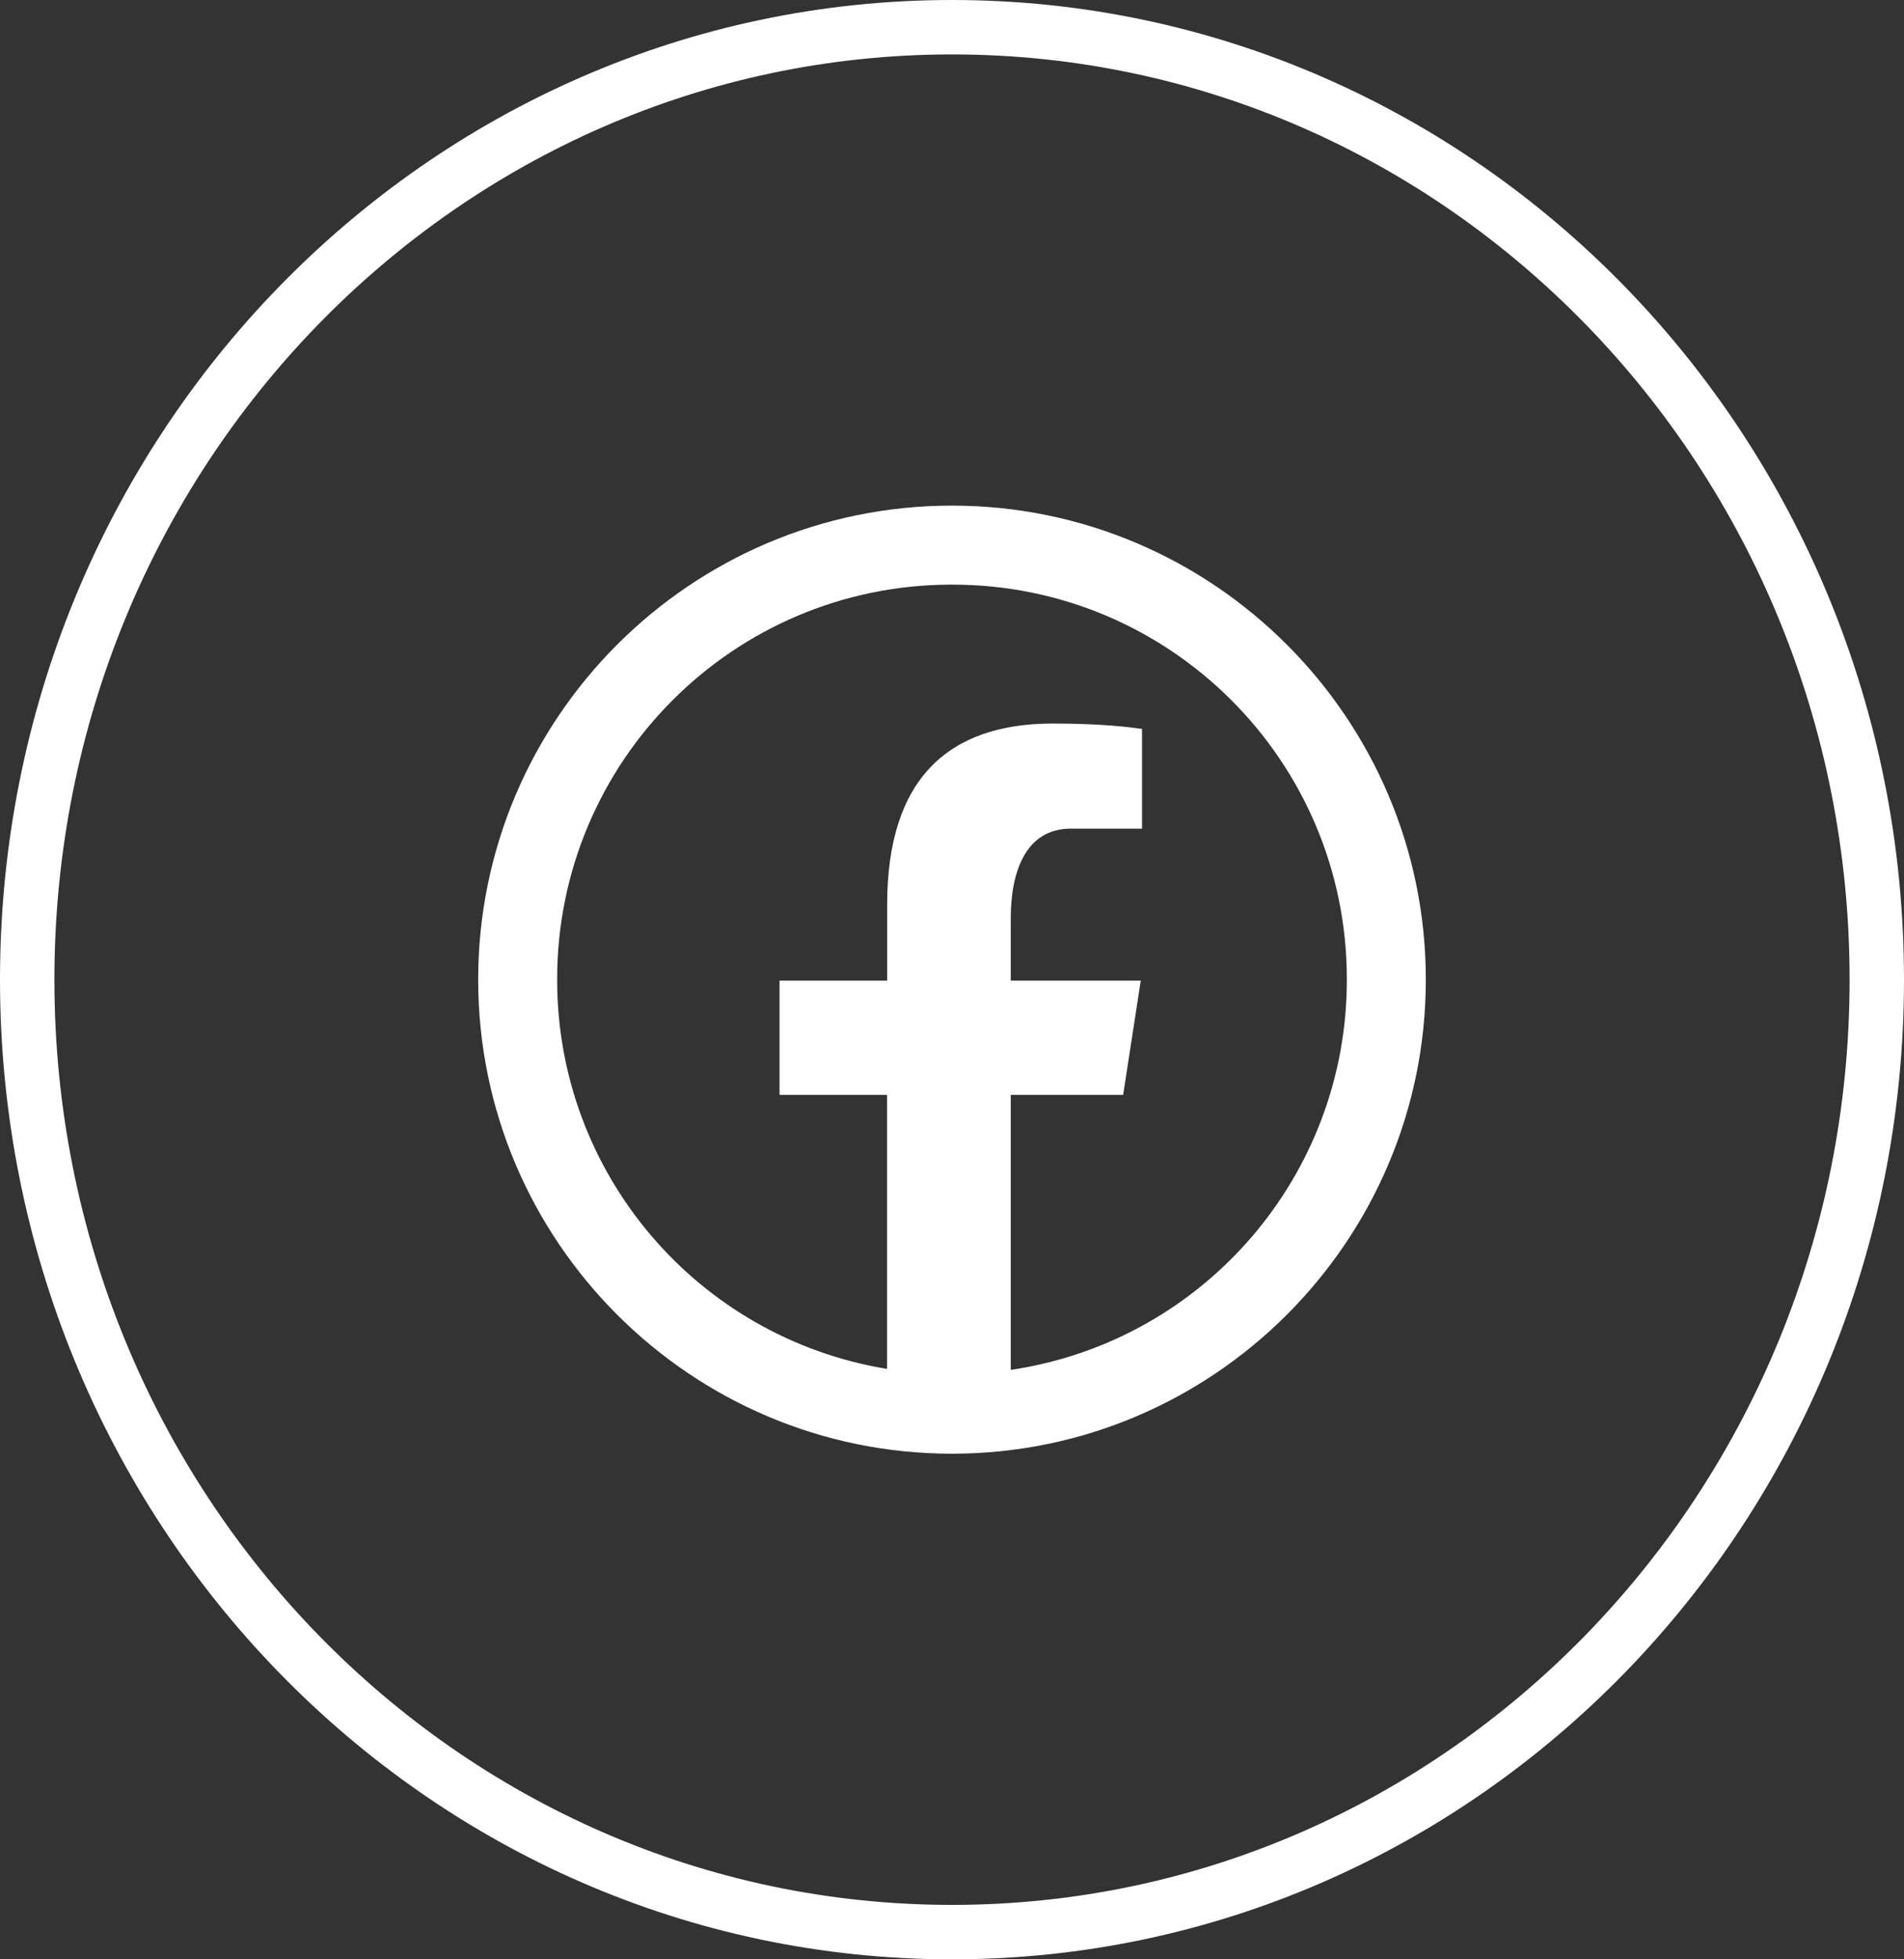
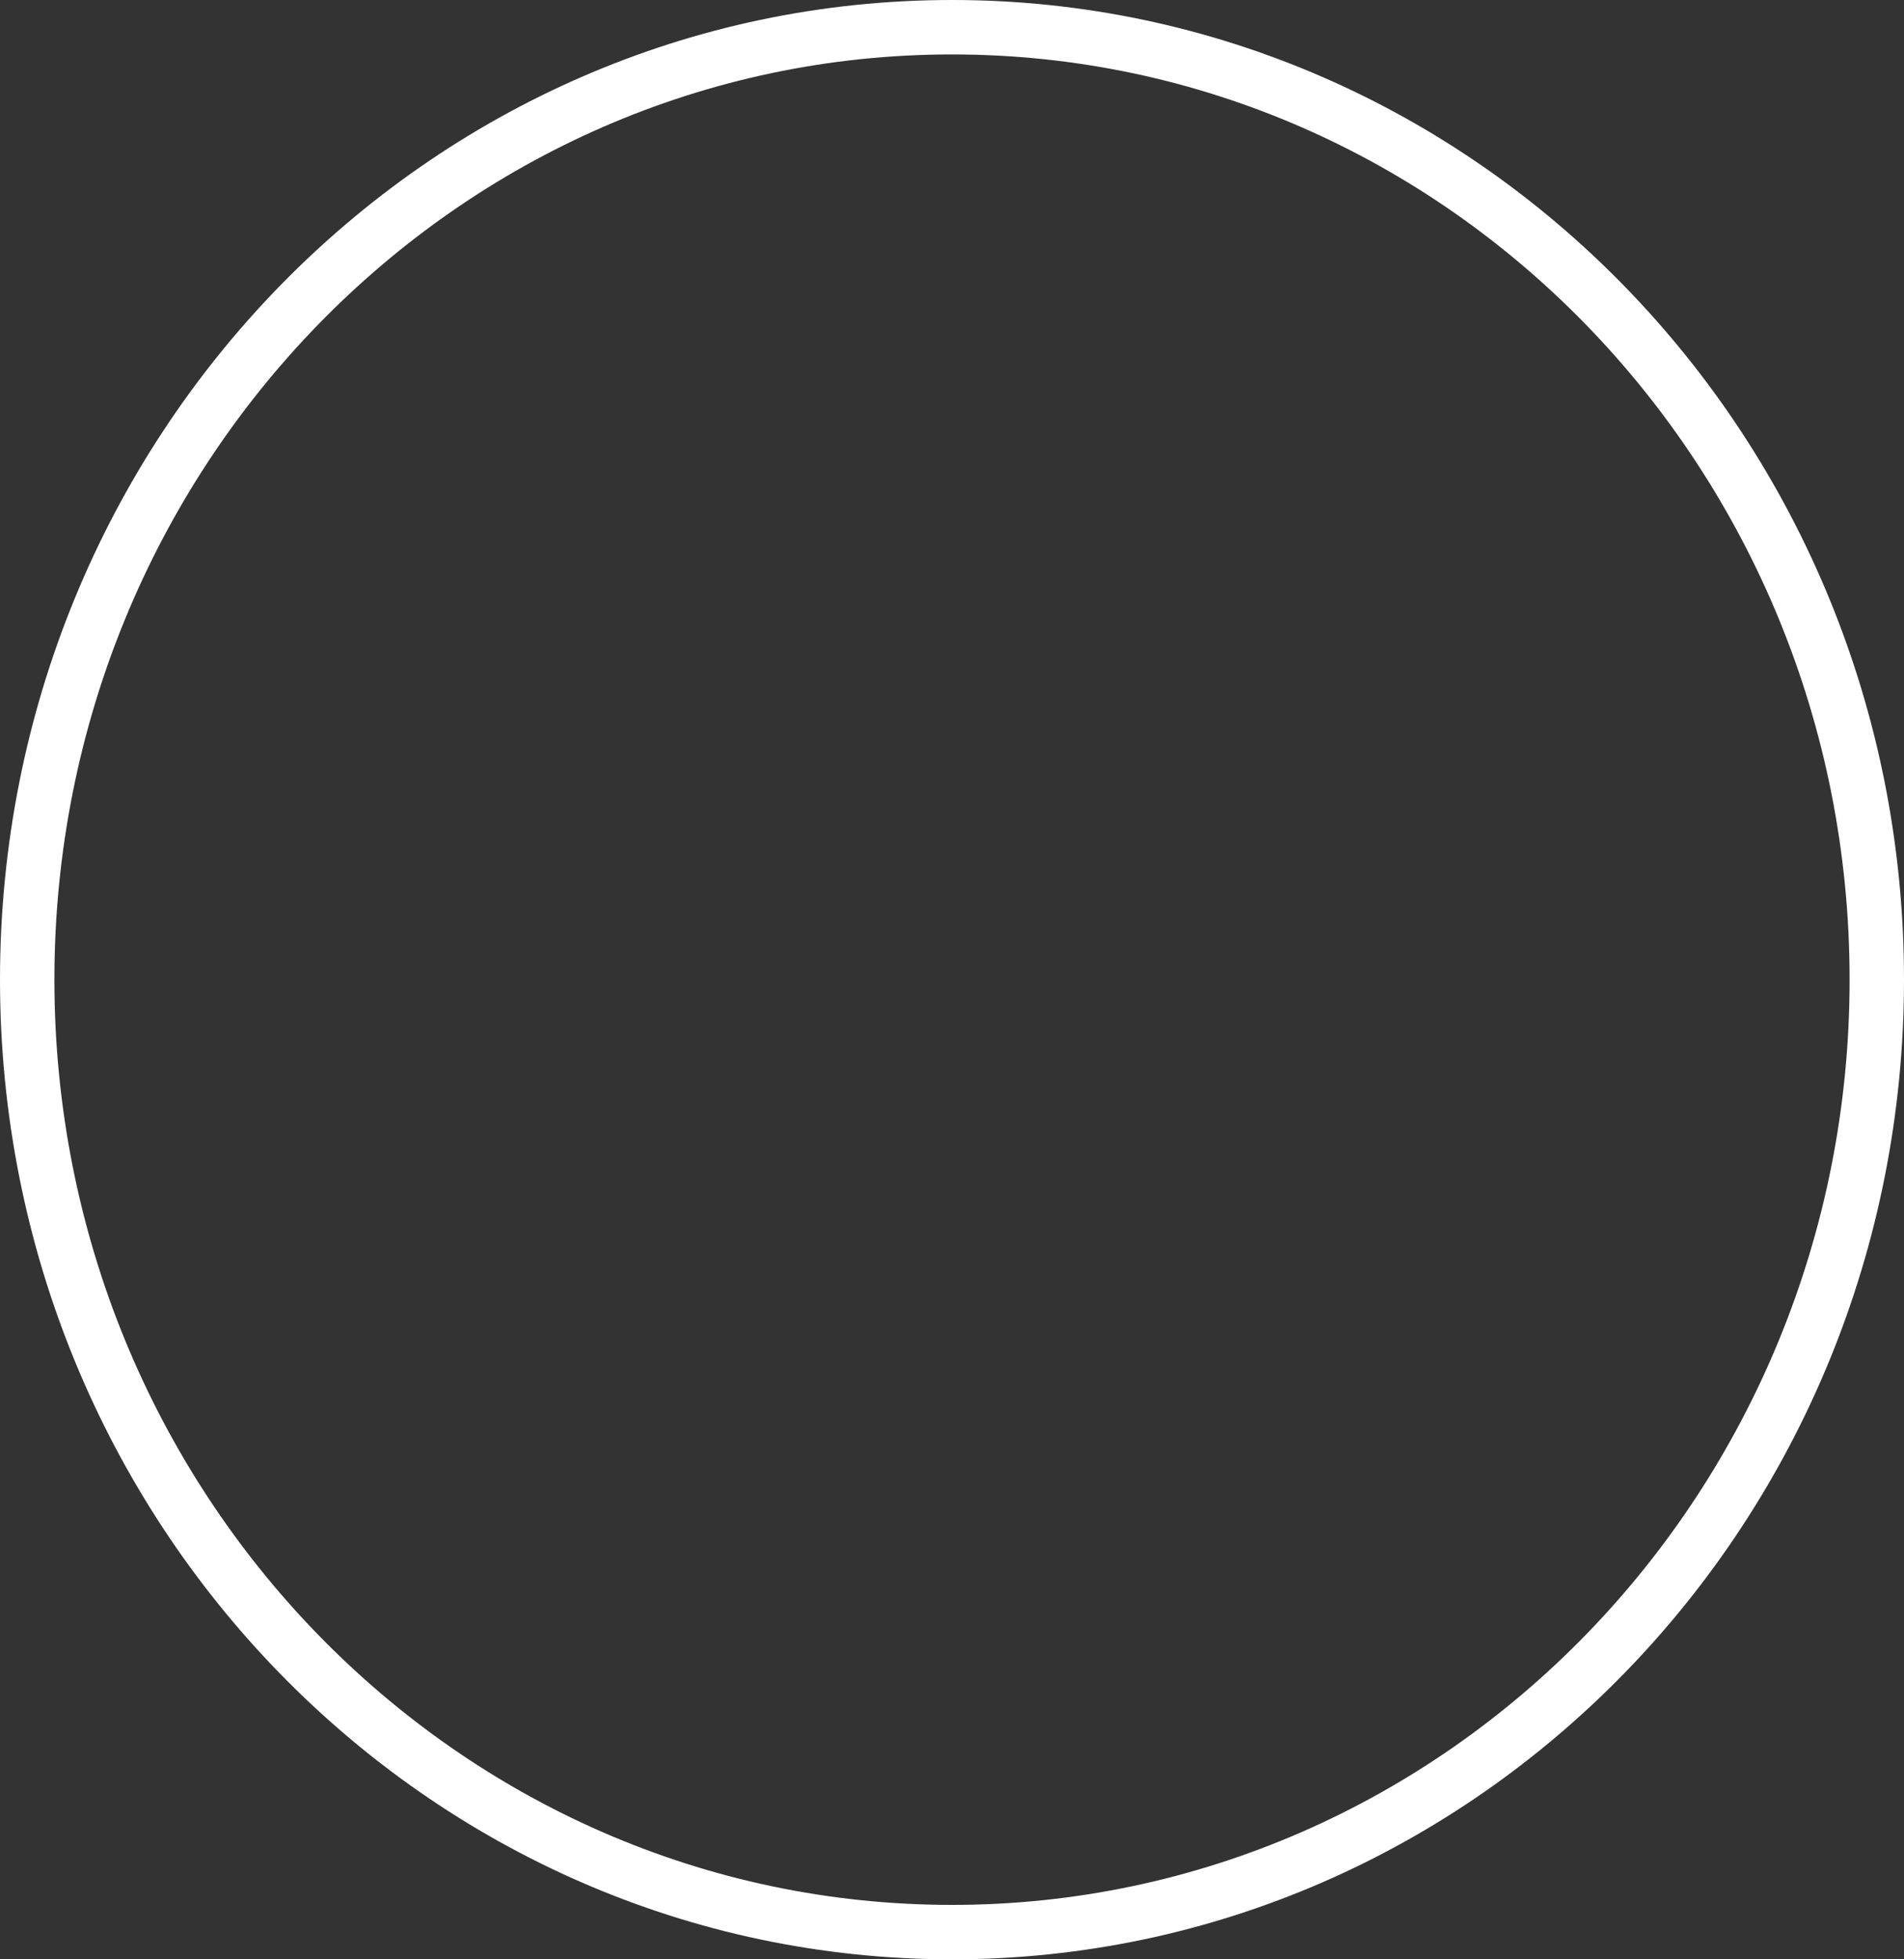
<svg xmlns="http://www.w3.org/2000/svg" version="1.1" id="Layer_1" x="0px" y="0px" width="35px" height="36px" viewBox="0 0 35 36" enable-background="new 0 0 35 36" xml:space="preserve">
  <rect x="0" y="0" width="35" height="36" fill="#333333" stroke="none" />
  <path fill="none" stroke="#FFFFFF" d="M34.5,18c0,9.678-7.624,17.5-17,17.5s-17-7.822-17-17.5c0-9.678,7.624-17.5,17-17.5  S34.5,8.322,34.5,18z" />
-   <path fill="#FFFFFF" d="M17.5,9.29c-4.802,0-8.71,3.909-8.71,8.71c0,4.802,3.908,8.71,8.71,8.71s8.71-3.908,8.71-8.71  S22.301,9.29,17.5,9.29z M17.5,10.742c4.002-0.006,7.252,3.233,7.258,7.236c0,0.007,0,0.015,0,0.022  c0.004,3.592-2.625,6.643-6.178,7.17v-5.053h2.066l0.324-2.1H18.58V16.87c0-0.87,0.286-1.645,1.102-1.645h1.311v-1.832  c-0.23-0.031-0.717-0.099-1.639-0.099c-1.921,0-3.046,1.015-3.046,3.327v1.396H14.33v2.1h1.976v5.035  c-3.501-0.576-6.068-3.604-6.064-7.152c-0.006-4.002,3.233-7.252,7.236-7.258C17.485,10.742,17.492,10.742,17.5,10.742z" />
</svg>